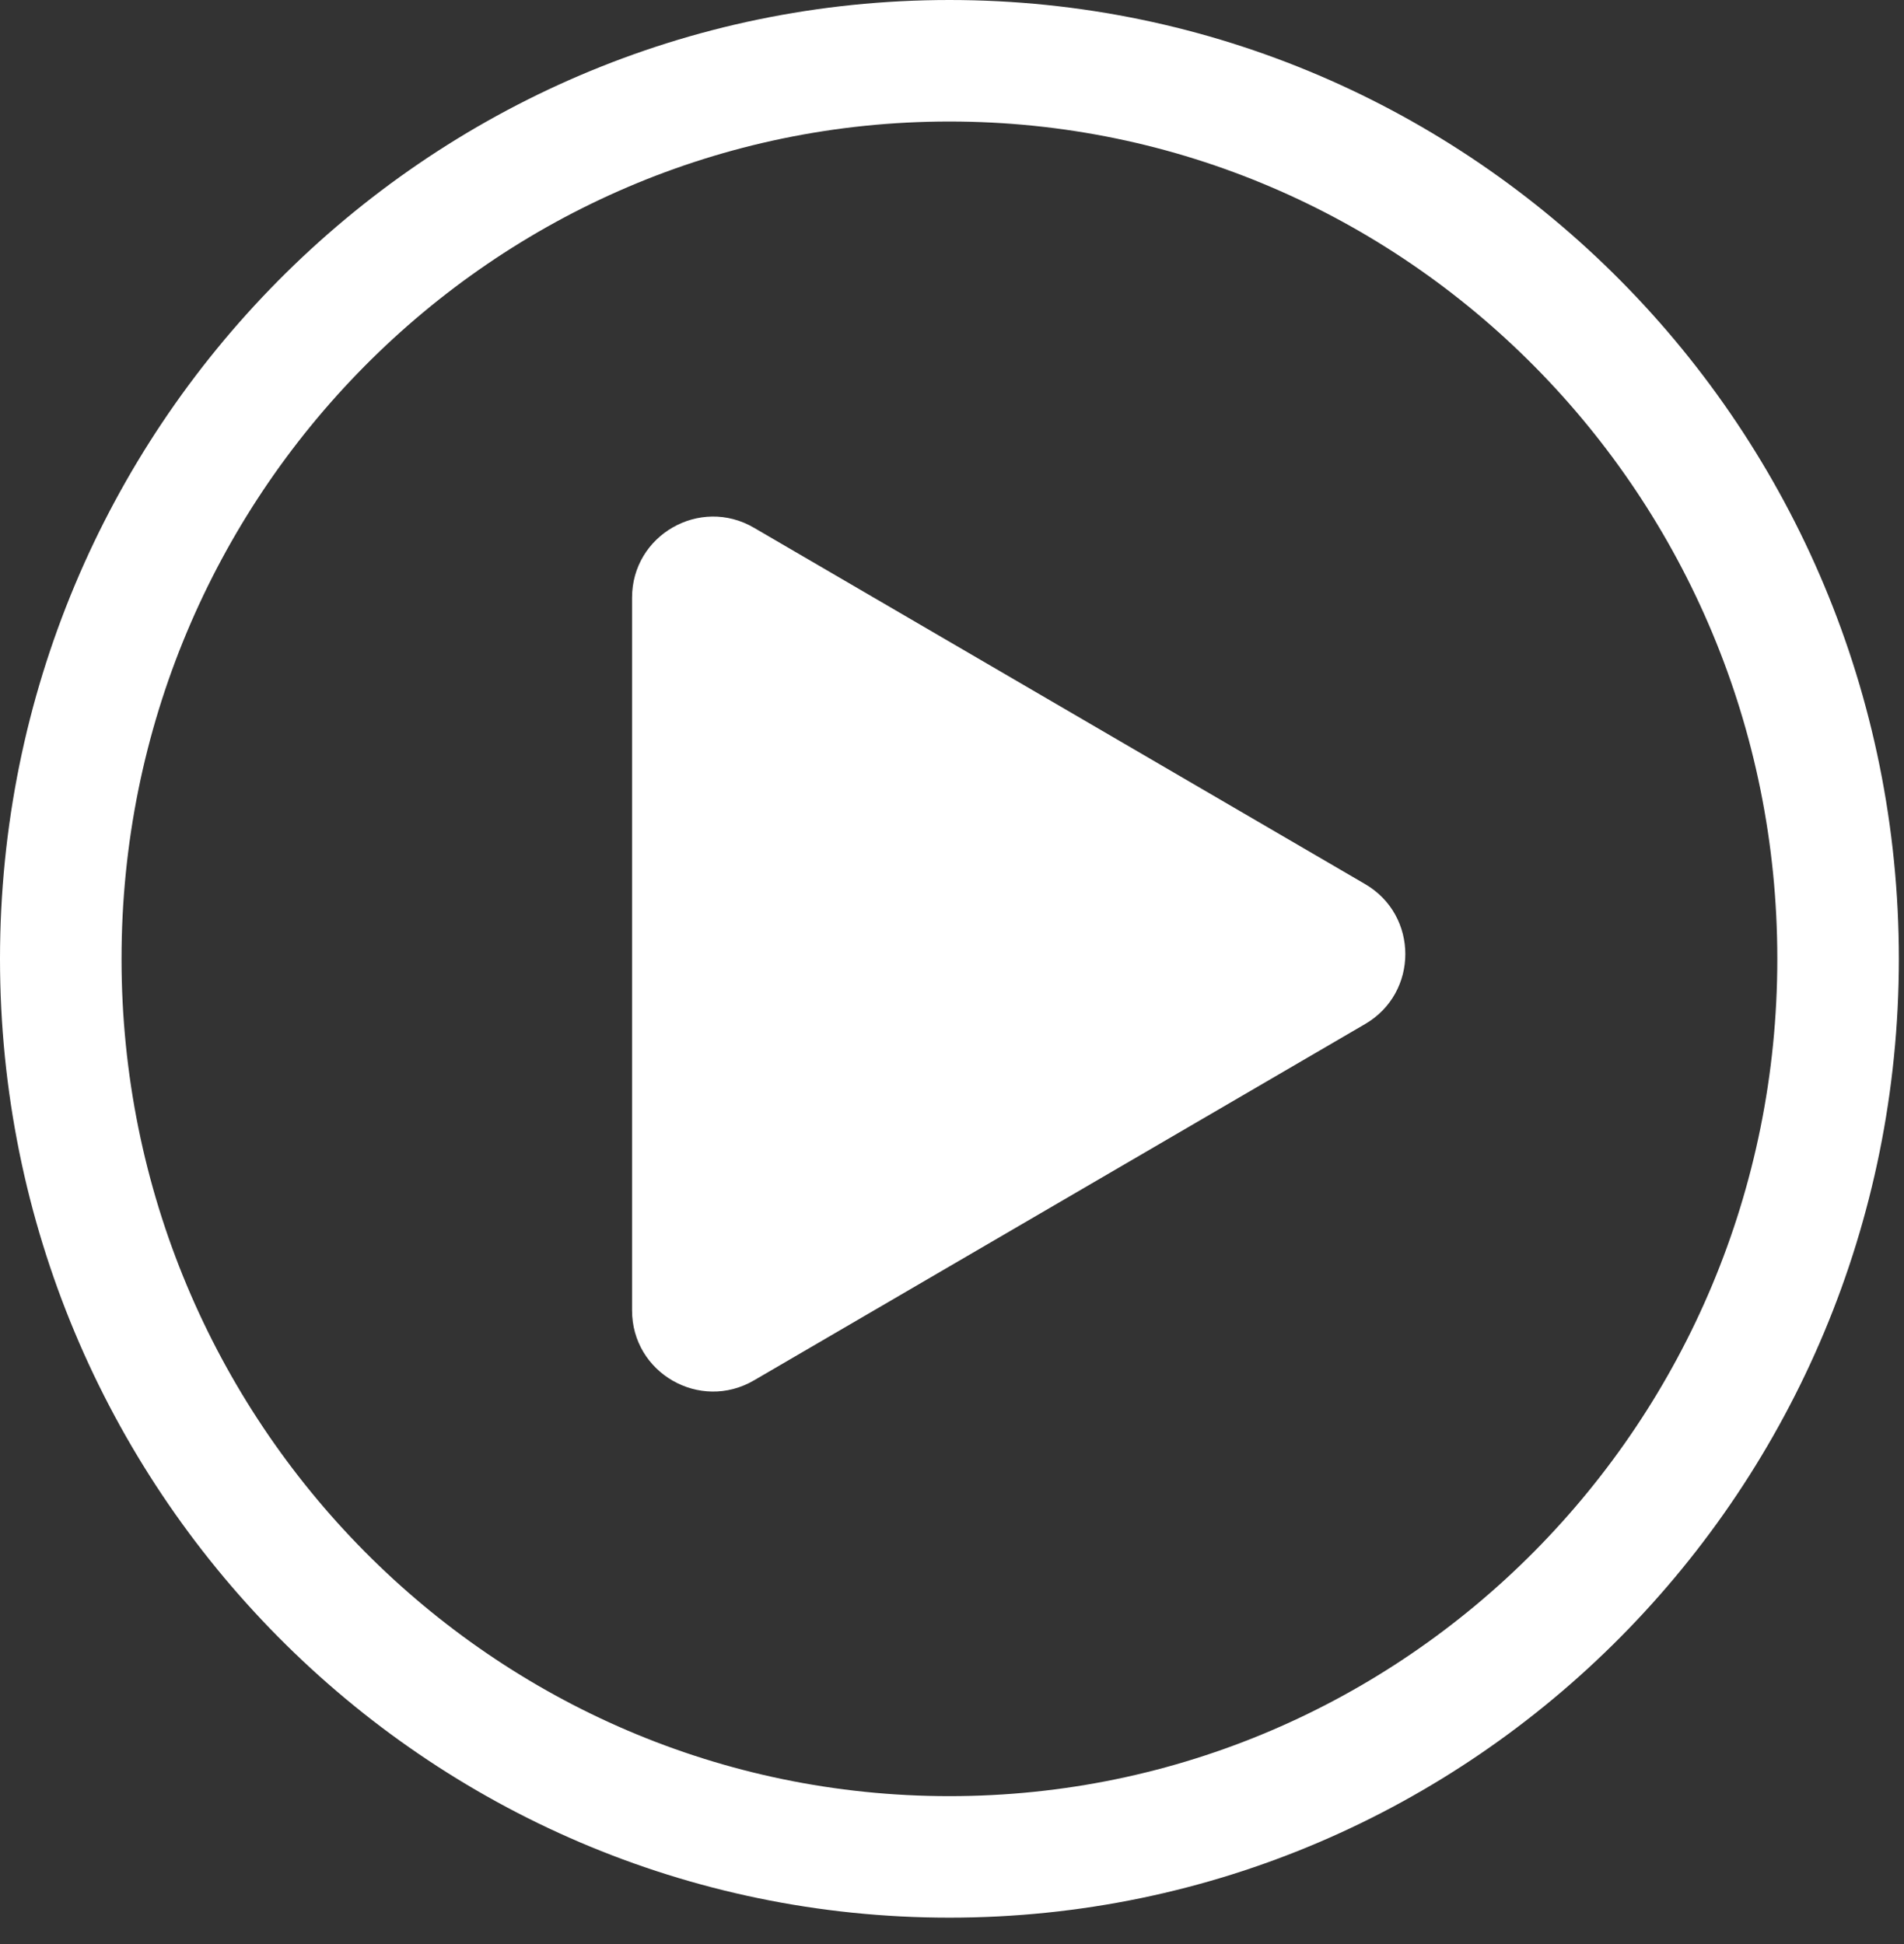
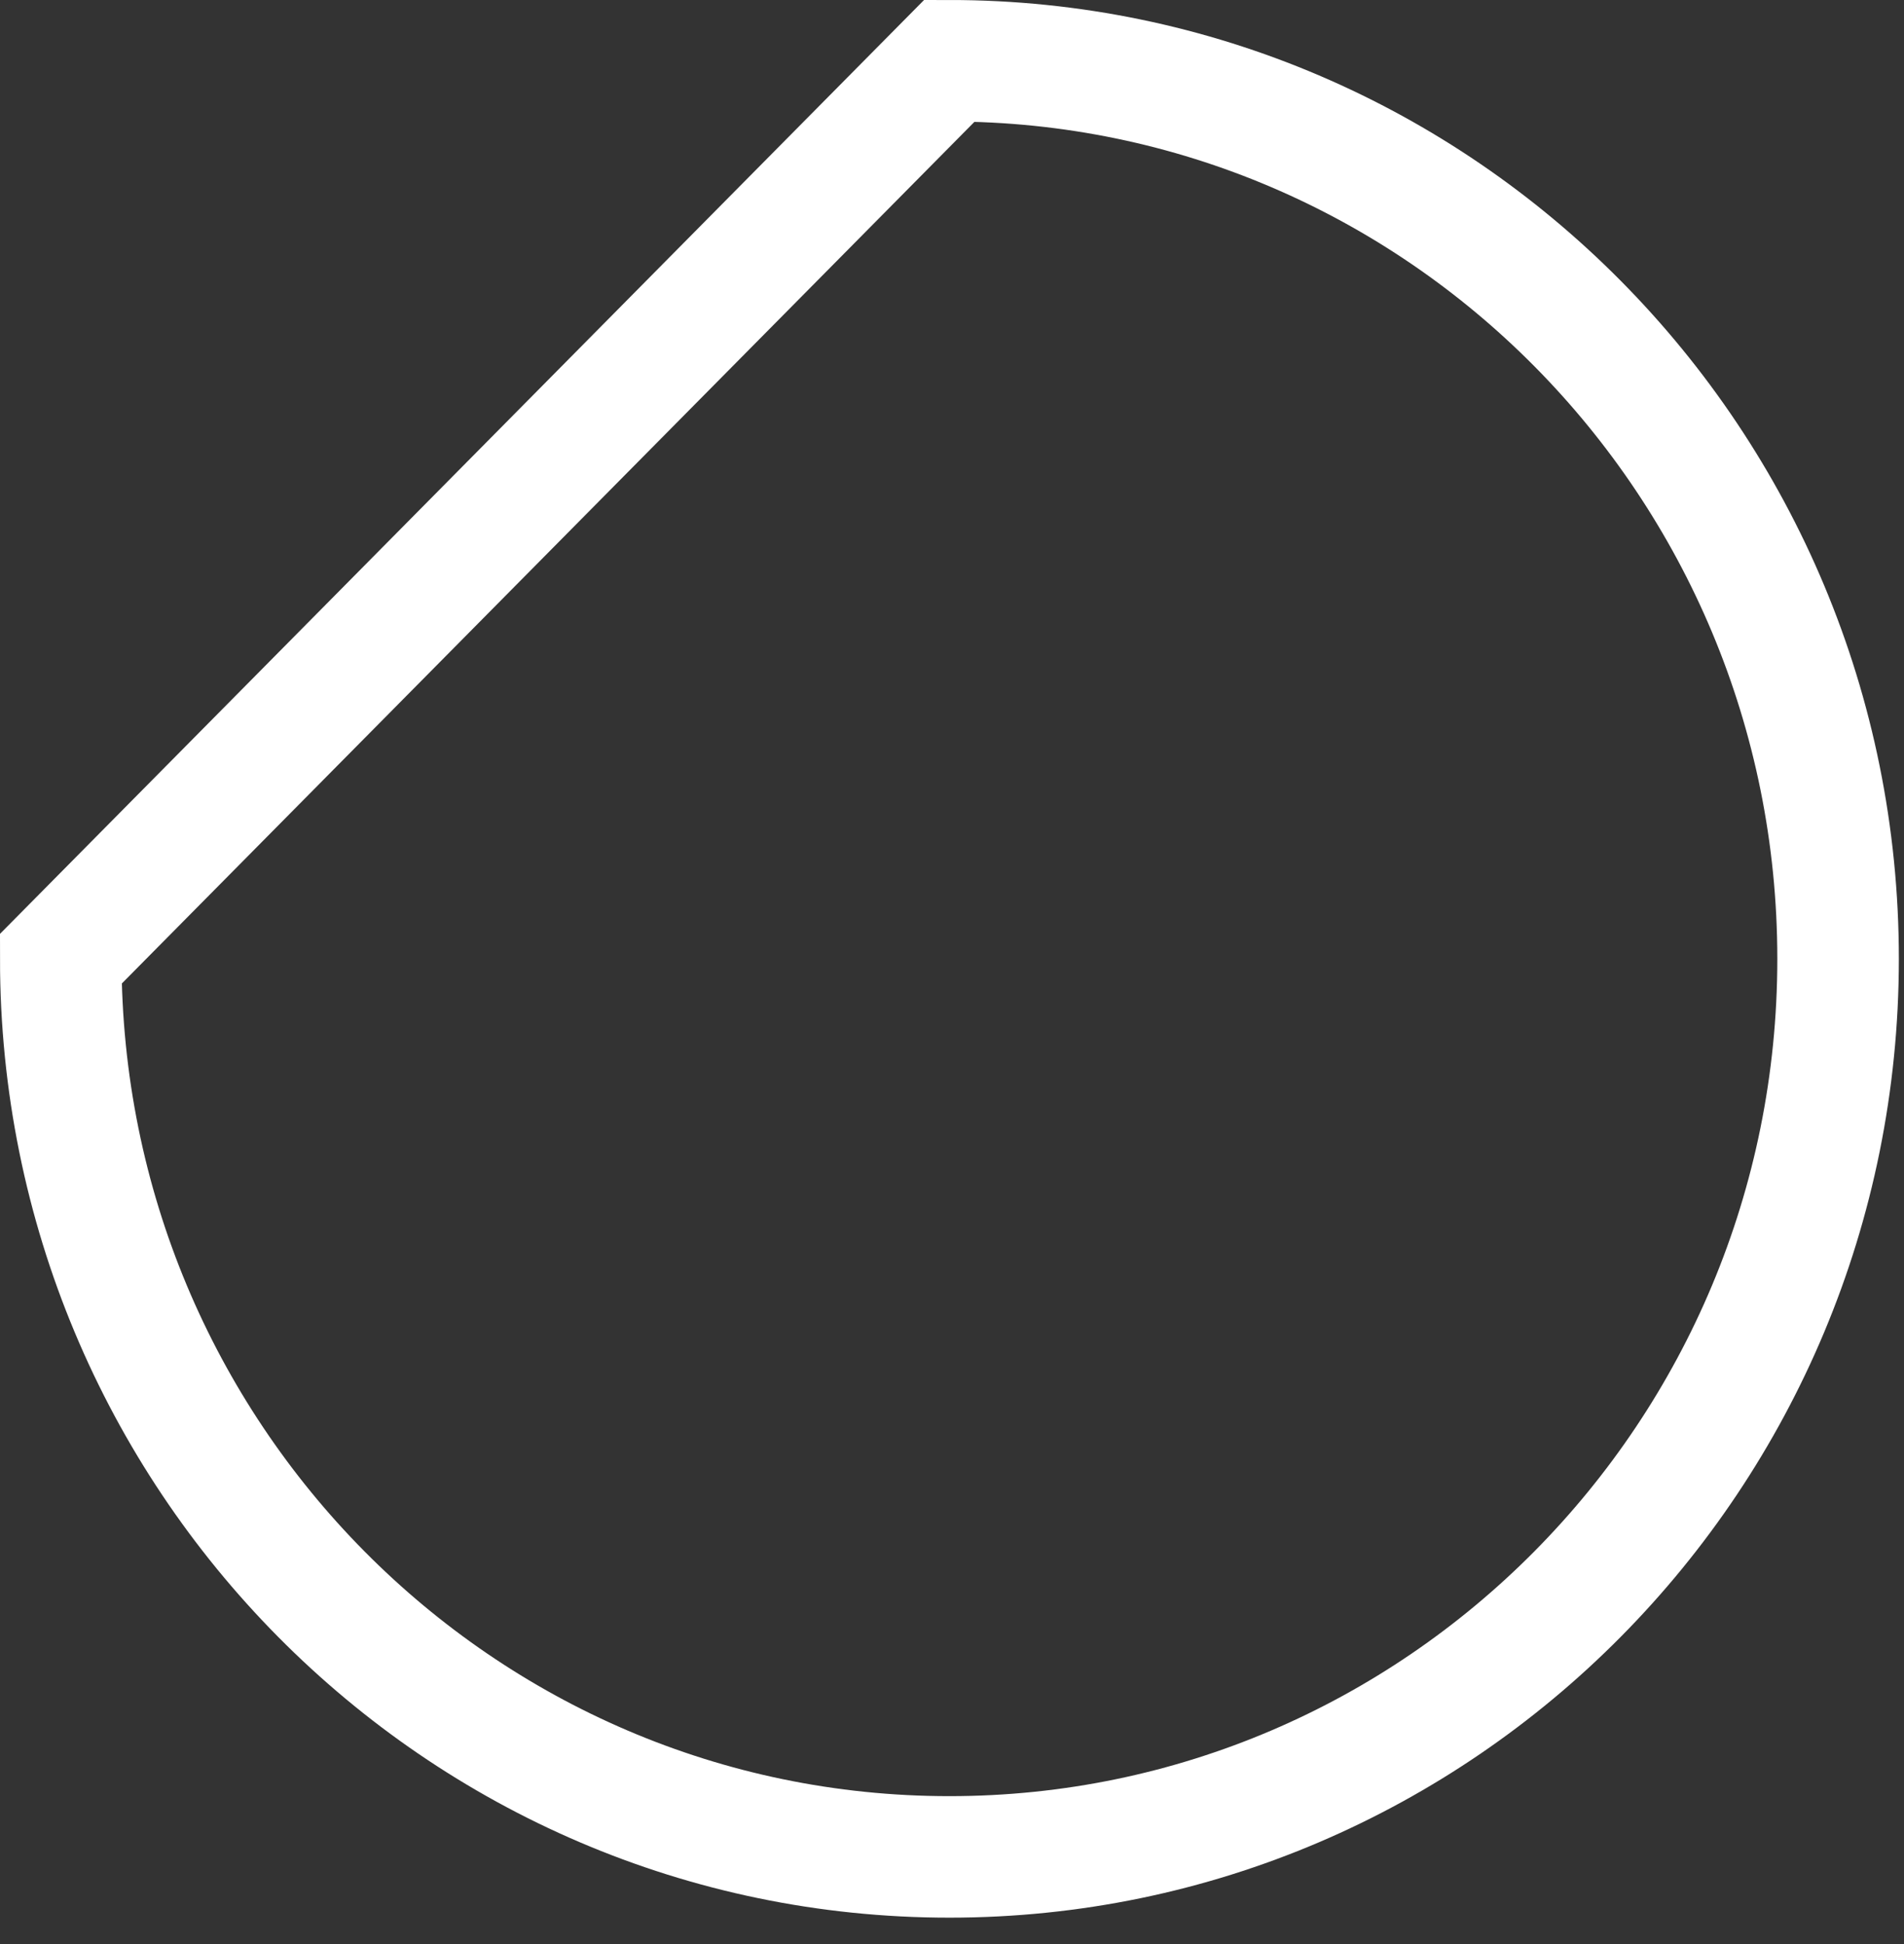
<svg xmlns="http://www.w3.org/2000/svg" width="47" height="48" viewBox="0 0 47 48" fill="none">
  <rect x="0" y="0" width="47" height="48" fill="#333333" stroke="none" />
-   <path d="M33.698 21.828C35.021 22.599 35.021 24.511 33.698 25.283L18.61 34.082C17.276 34.859 15.602 33.898 15.602 32.354L15.602 14.756C15.602 13.213 17.276 12.251 18.61 13.029L33.698 21.828Z" fill="white" />
-   <path d="M23.436 1.5C35.538 1.5 45.373 11.413 45.373 23.673C45.373 35.933 35.538 45.846 23.436 45.846C11.335 45.846 1.5 35.933 1.5 23.673C1.5 11.413 11.335 1.5 23.436 1.5Z" stroke="white" stroke-width="3" />
+   <path d="M23.436 1.5C35.538 1.5 45.373 11.413 45.373 23.673C45.373 35.933 35.538 45.846 23.436 45.846C11.335 45.846 1.5 35.933 1.5 23.673Z" stroke="white" stroke-width="3" />
</svg>